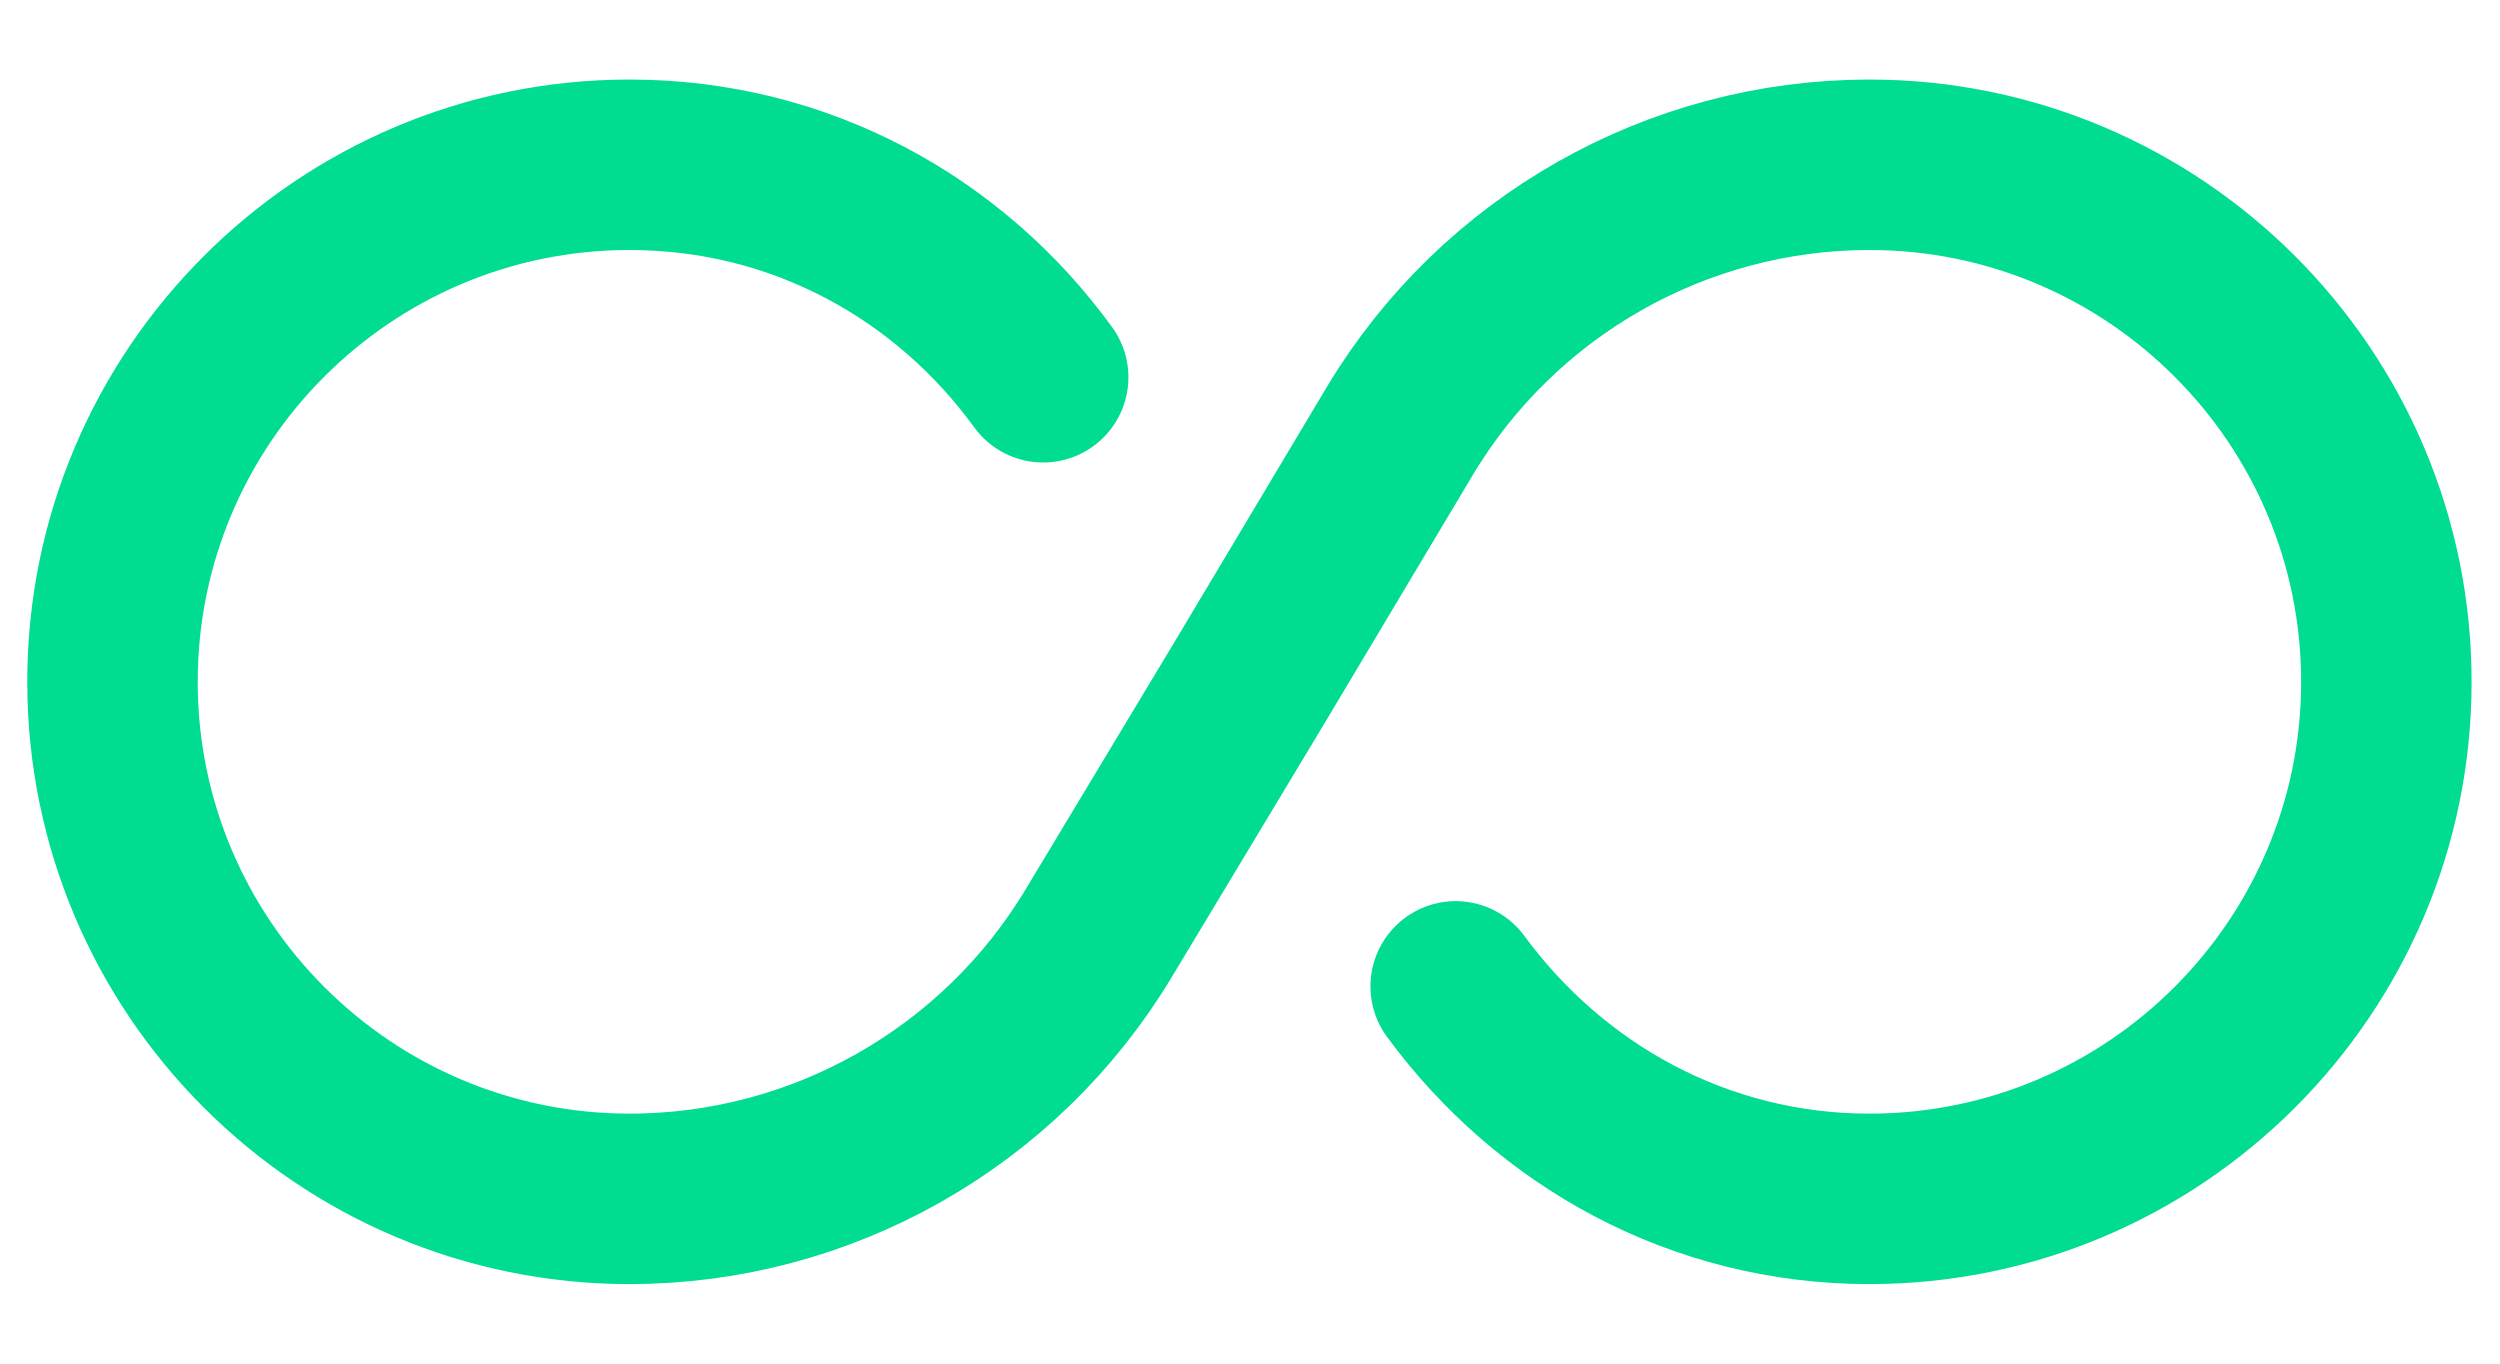
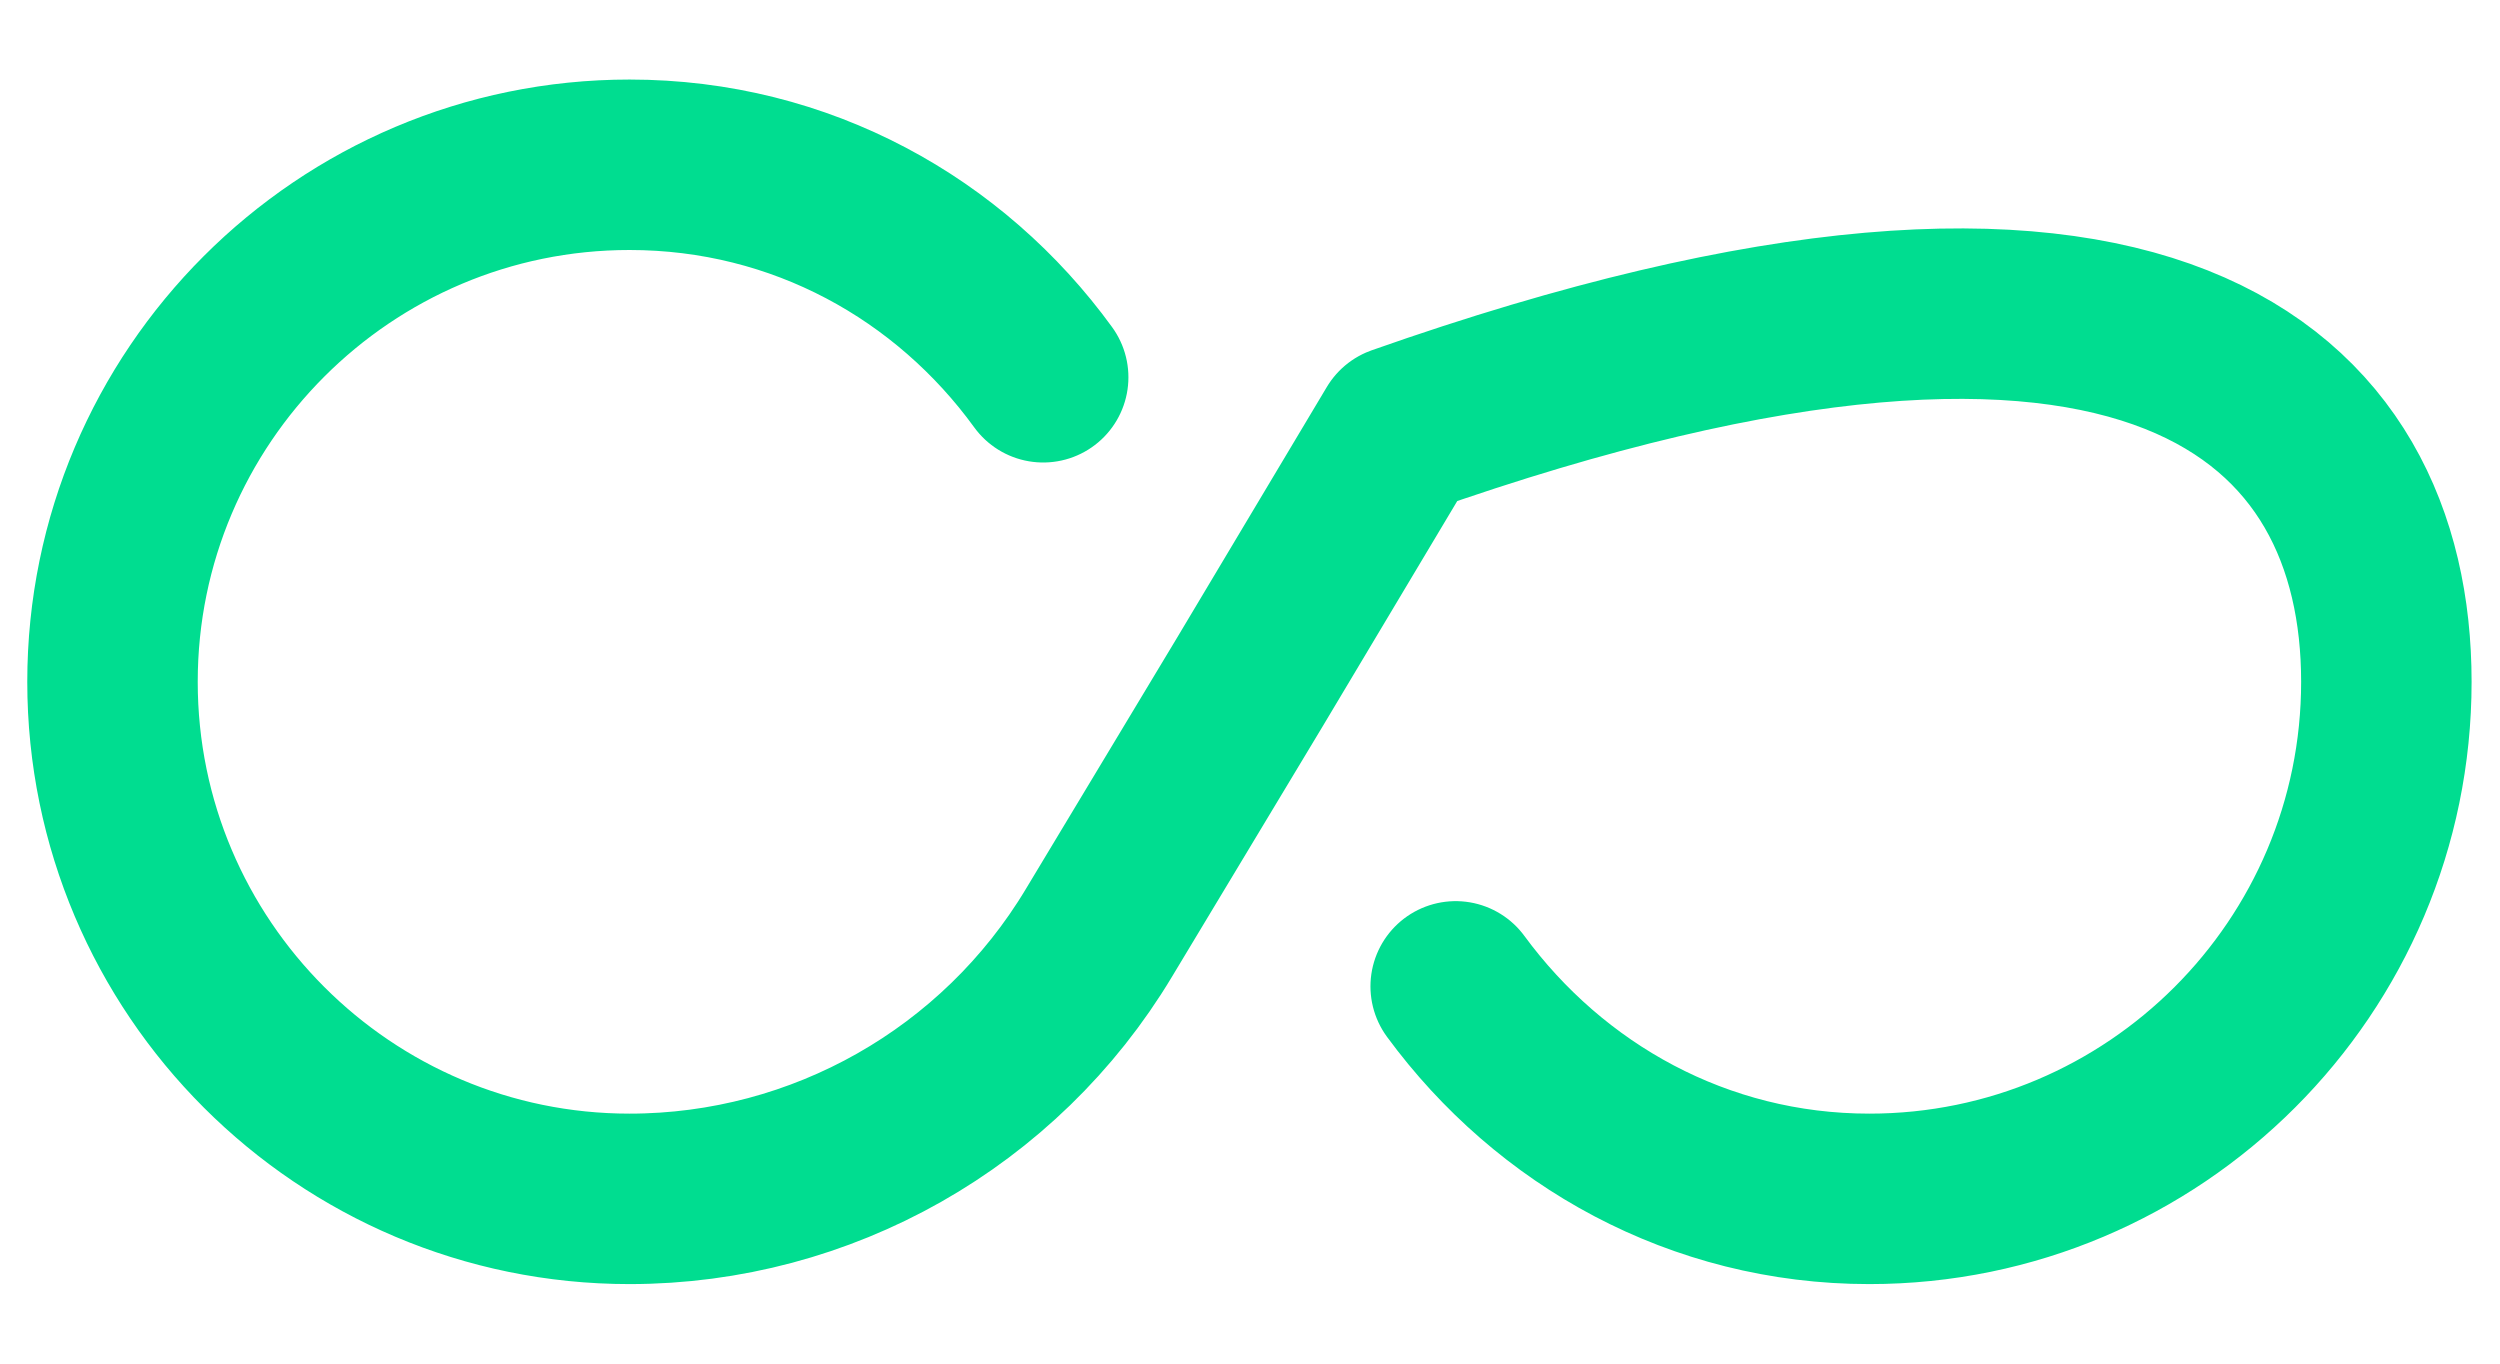
<svg xmlns="http://www.w3.org/2000/svg" width="22" height="12" viewBox="0 0 22 12" fill="none">
-   <path d="M9.18 3.32C8.36 2.19 7.05 1.45 5.54 1.45C3.03 1.45 0.99 3.49 0.99 6C0.99 8.51 3.03 10.55 5.54 10.55C7.23 10.55 8.8 9.66 9.67 8.21L11 6L12.32 3.79C13.19 2.34 14.76 1.45 16.45 1.45C18.96 1.45 21 3.49 21 6C21 8.51 18.96 10.55 16.45 10.55C14.95 10.55 13.64 9.81 12.81 8.68" stroke="#00dd90" stroke-width="1.5" stroke-linecap="round" stroke-linejoin="round" />
+   <path d="M9.18 3.32C8.36 2.19 7.05 1.45 5.54 1.45C3.03 1.45 0.99 3.49 0.99 6C0.99 8.51 3.03 10.55 5.54 10.55C7.23 10.55 8.8 9.66 9.67 8.21L11 6L12.32 3.79C18.96 1.45 21 3.49 21 6C21 8.51 18.96 10.55 16.45 10.55C14.95 10.55 13.64 9.81 12.81 8.68" stroke="#00dd90" stroke-width="1.5" stroke-linecap="round" stroke-linejoin="round" />
</svg>